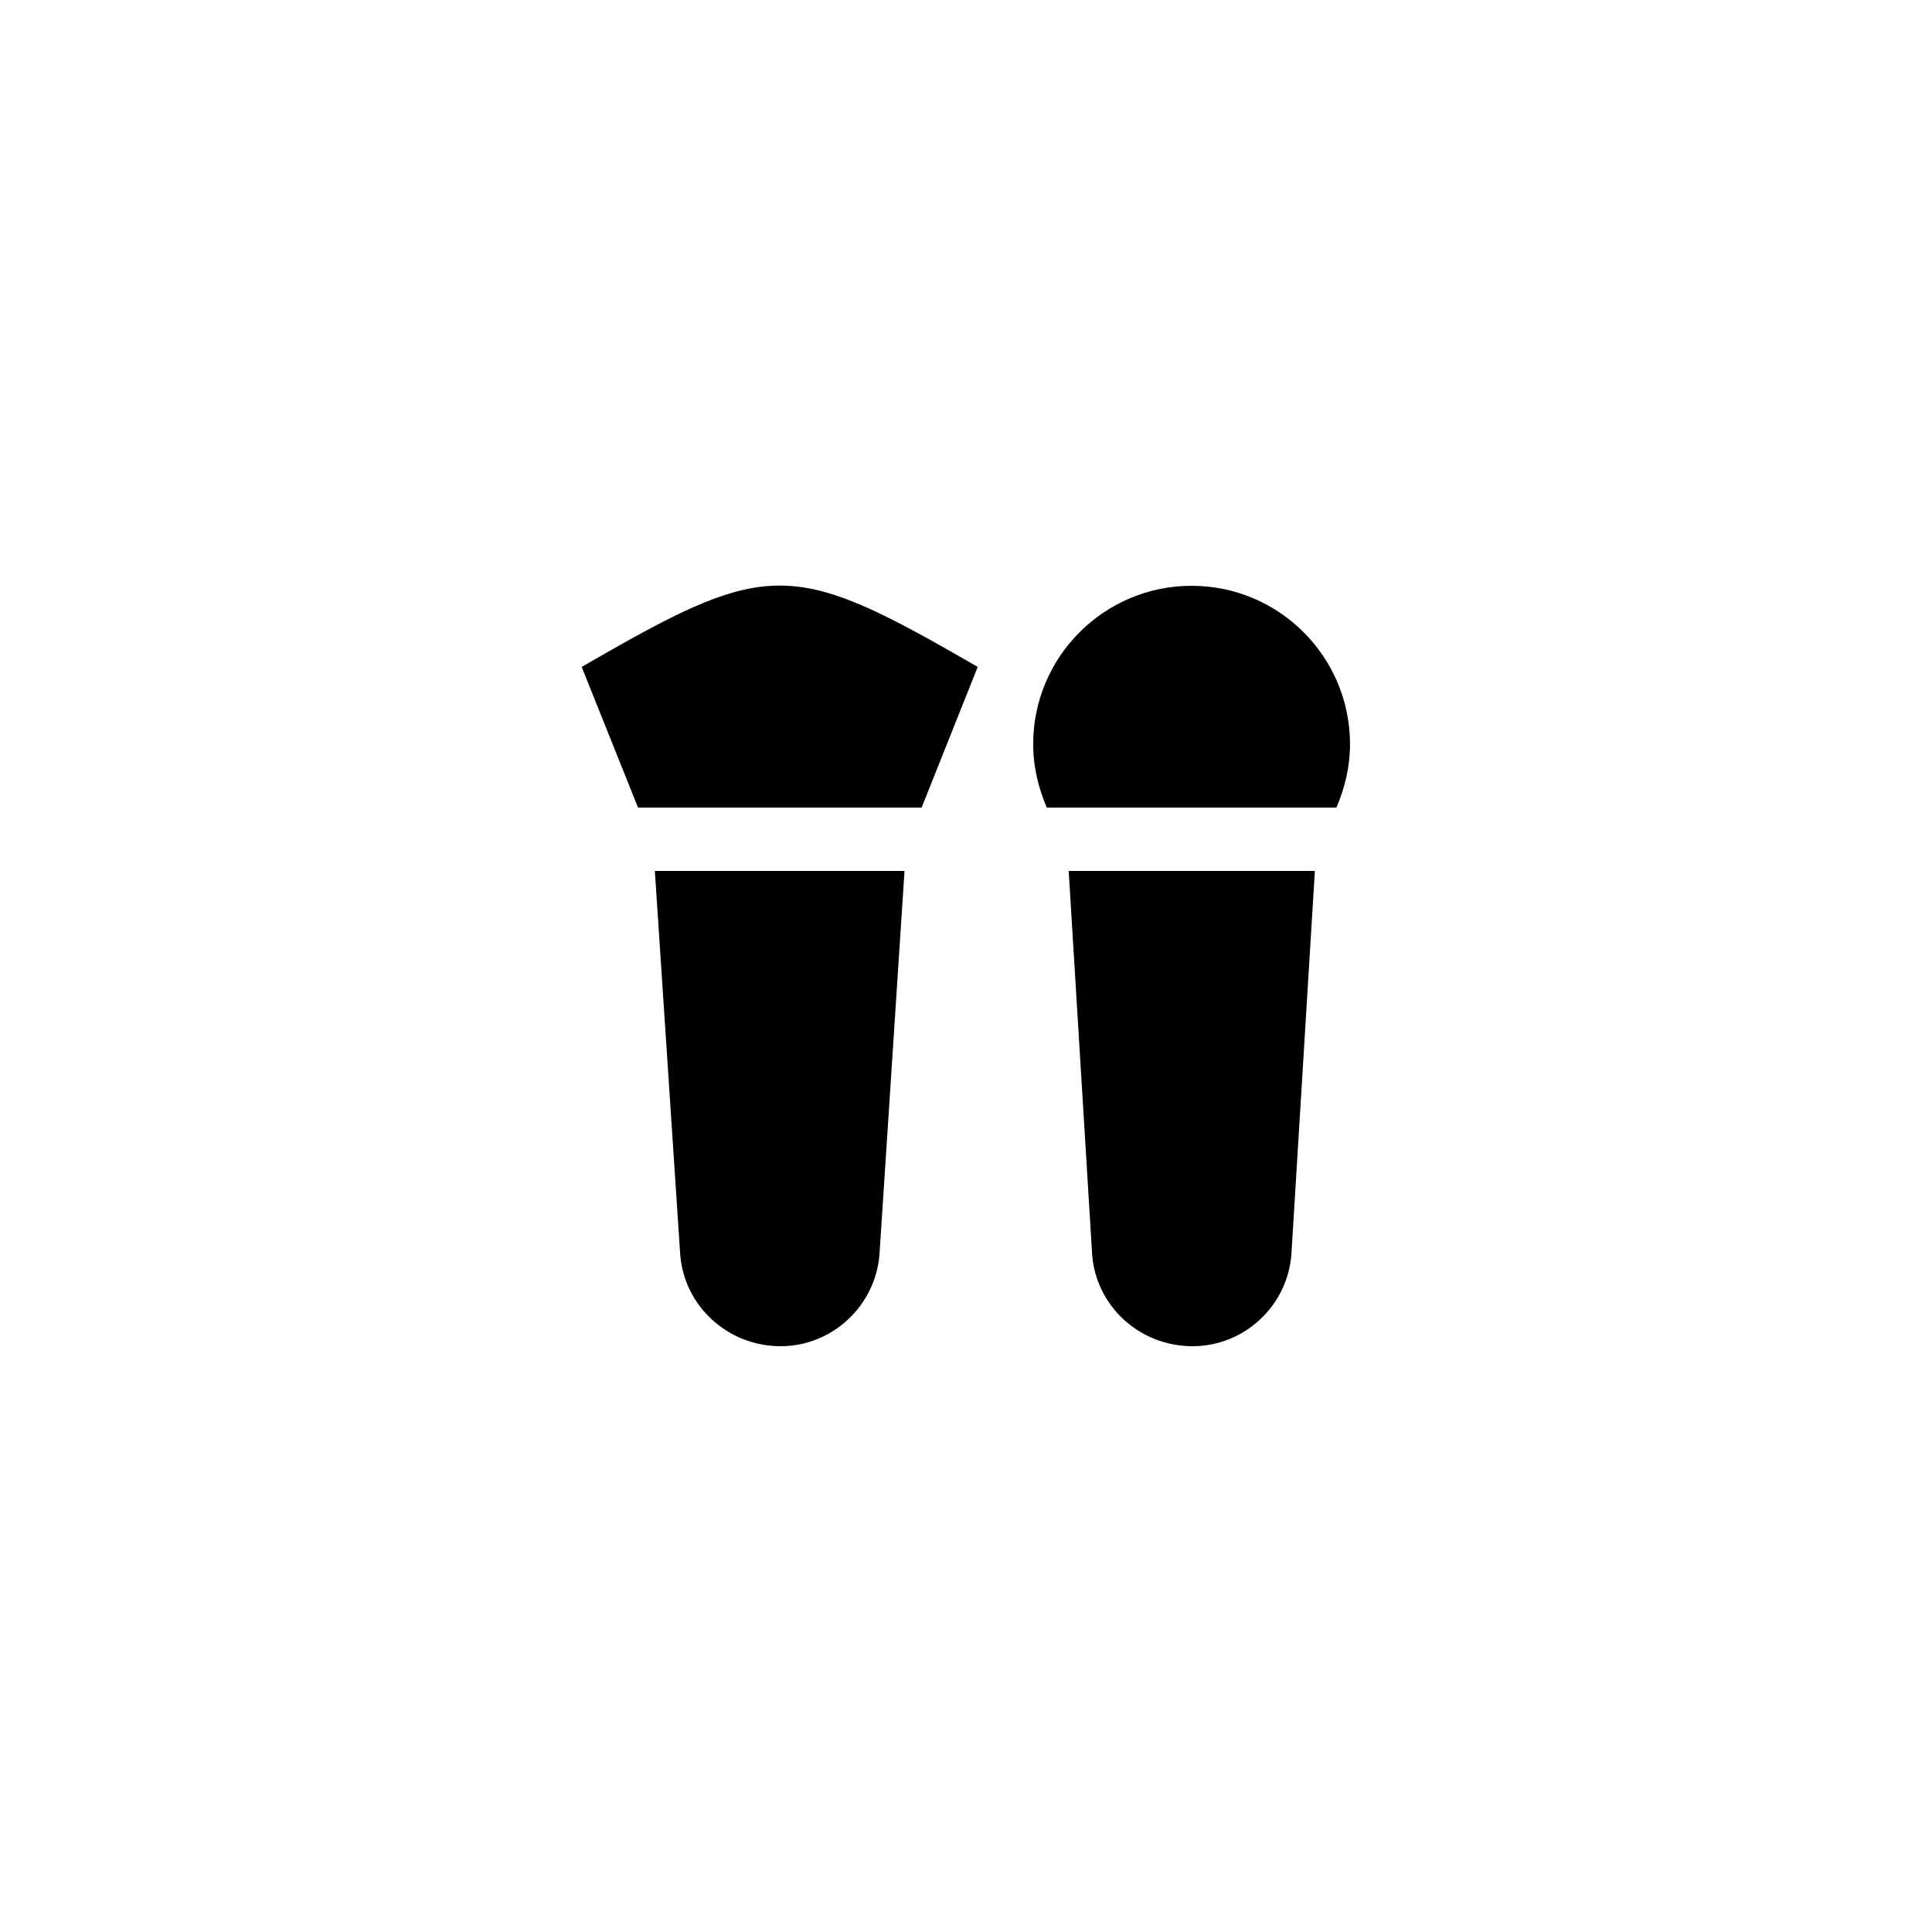
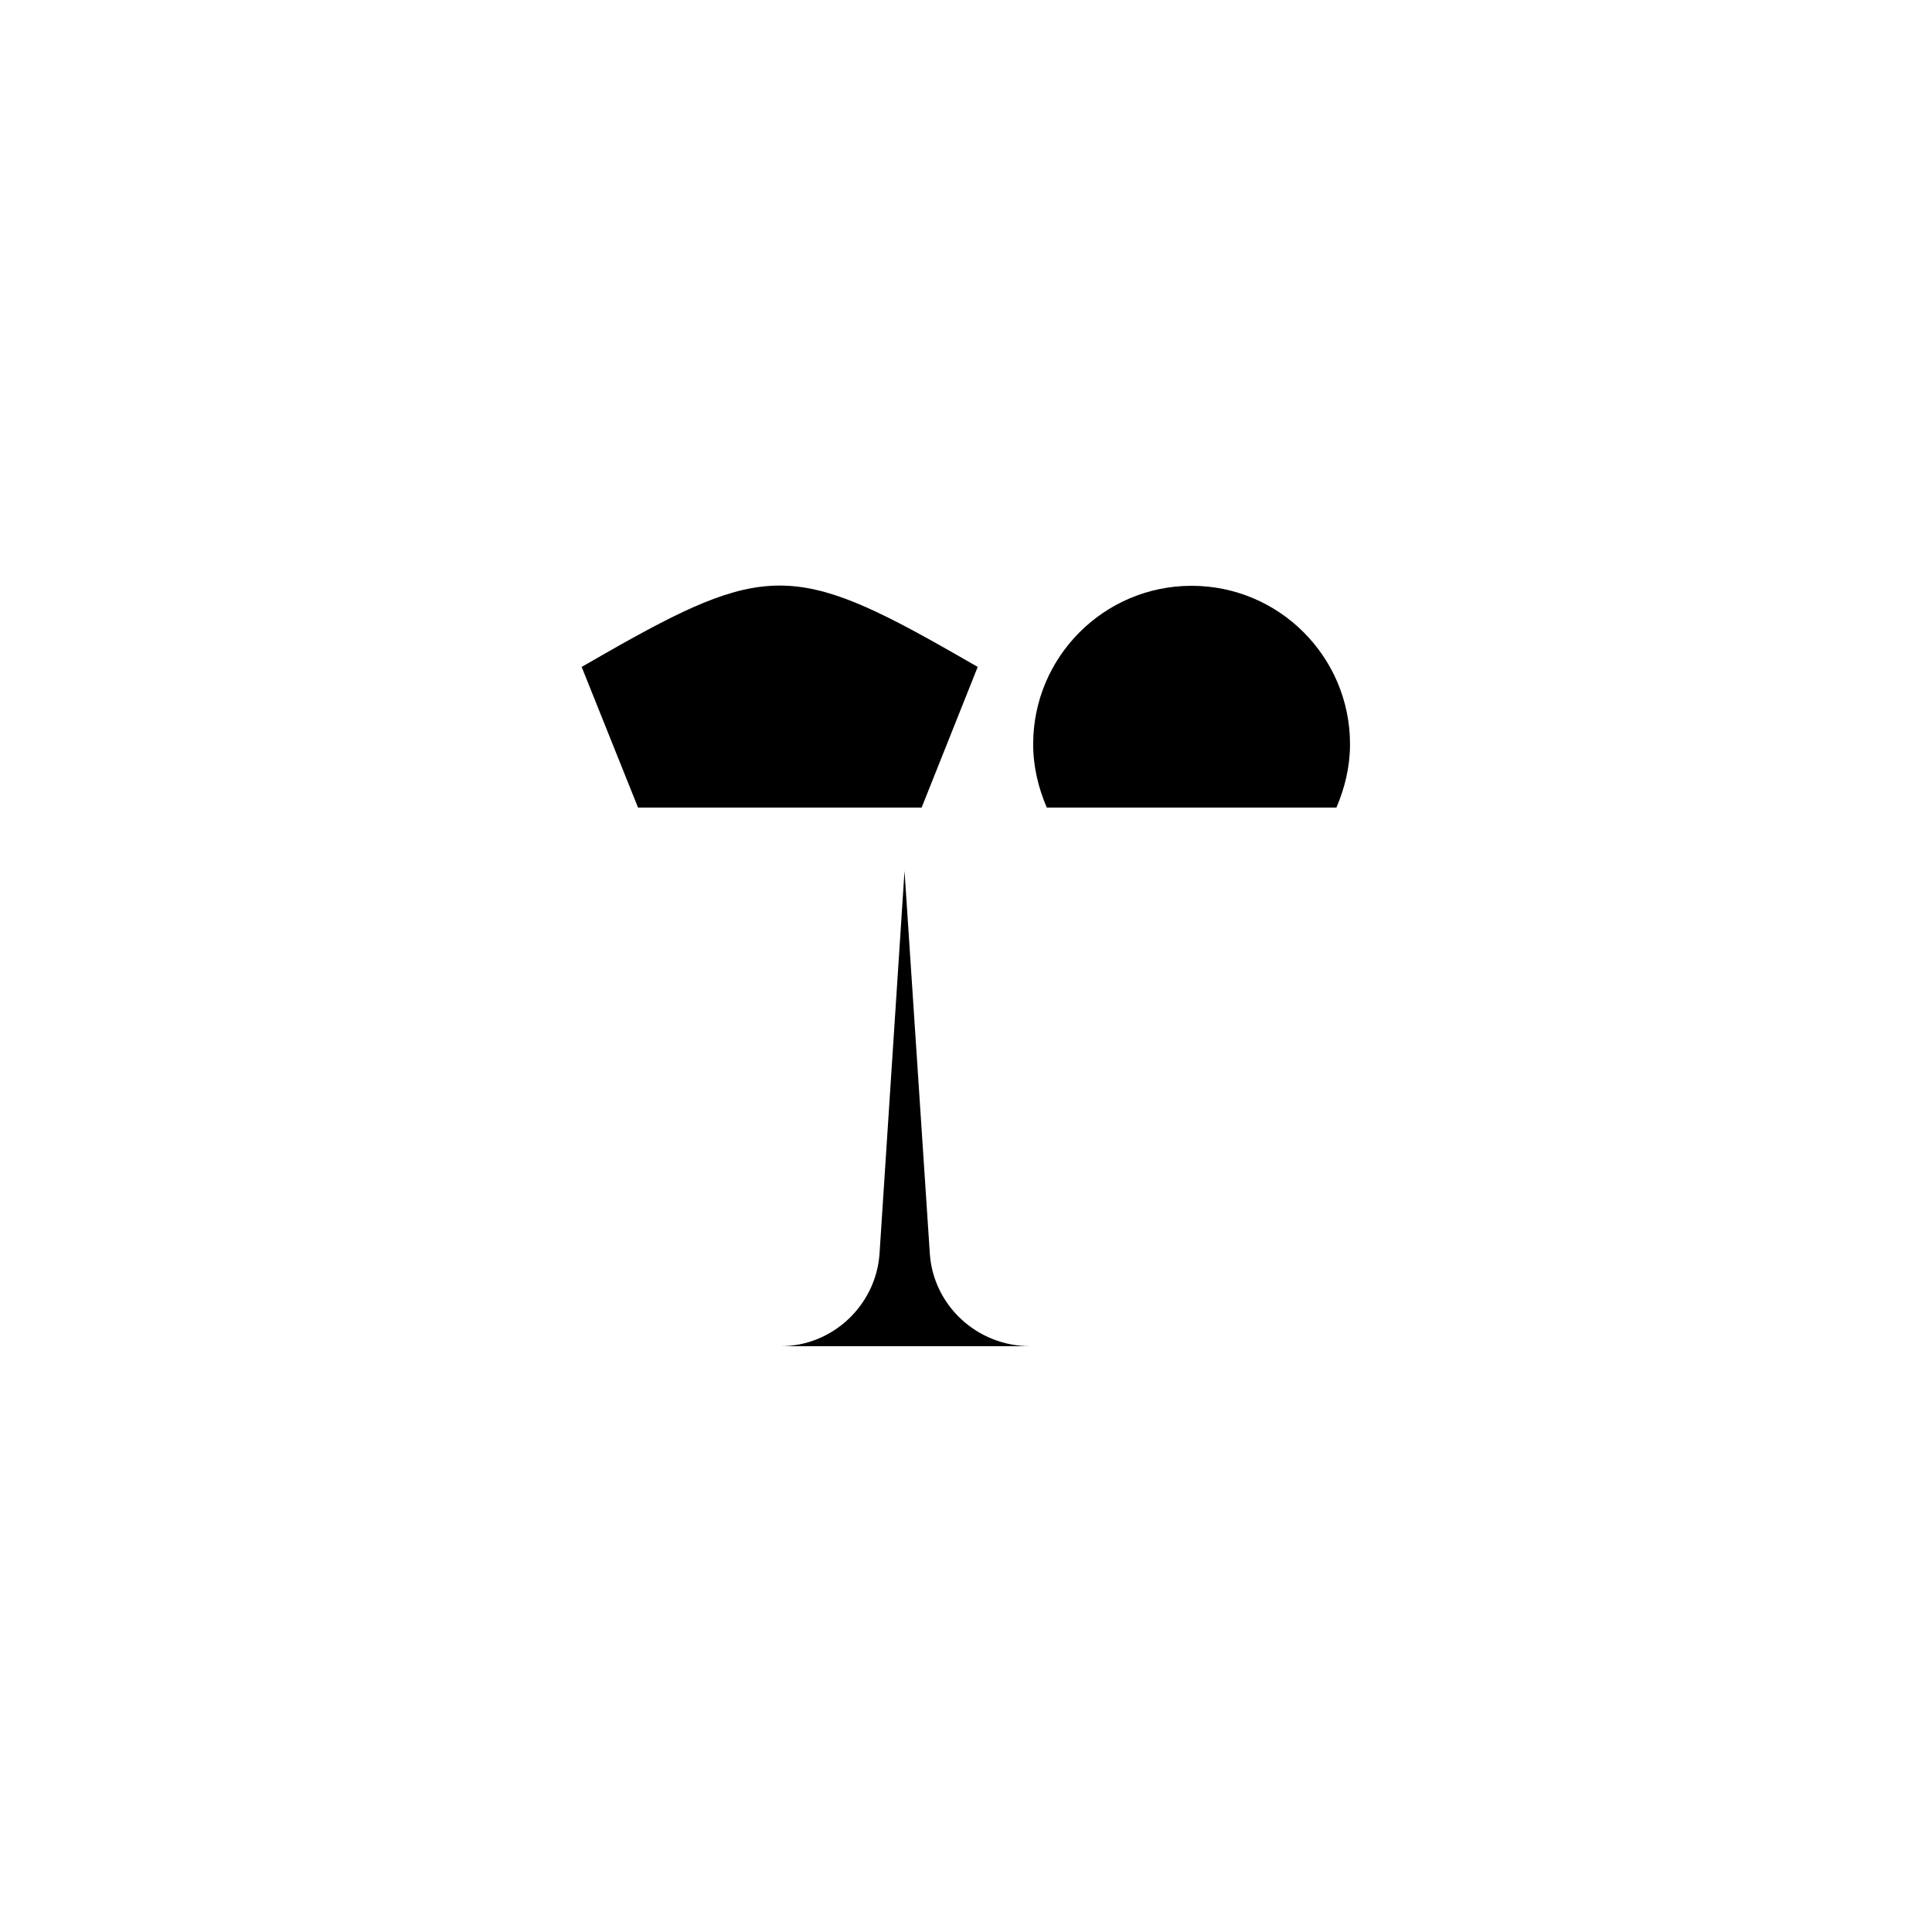
<svg xmlns="http://www.w3.org/2000/svg" fill="#000000" width="800px" height="800px" version="1.1" viewBox="144 144 512 512">
  <g>
    <path d="m388.24 358.02 14.863-37.281-6.297-3.609c-41.898-23.93-50.465-23.93-92.363 0l-6.297 3.609 14.941 37.281z" />
-     <path d="m350.88 500.76c13.688 0 25.191-10.746 26.199-24.434l6.629-101.52h-66.168l6.719 101.6c1.008 13.602 12.512 24.352 26.621 24.352z" />
+     <path d="m350.88 500.76c13.688 0 25.191-10.746 26.199-24.434l6.629-101.52l6.719 101.6c1.008 13.602 12.512 24.352 26.621 24.352z" />
    <path d="m498.16 358.02c2.266-5.289 3.609-10.914 3.609-16.793 0-23.176-18.809-41.984-41.984-41.984s-41.984 18.809-41.984 41.984c0 5.879 1.344 11.504 3.609 16.793z" />
-     <path d="m460.04 500.76c13.688 0 25.191-10.664 26.199-24.434l6.215-101.52h-65.242l6.215 101.6c1.004 13.688 12.508 24.352 26.613 24.352z" />
  </g>
</svg>